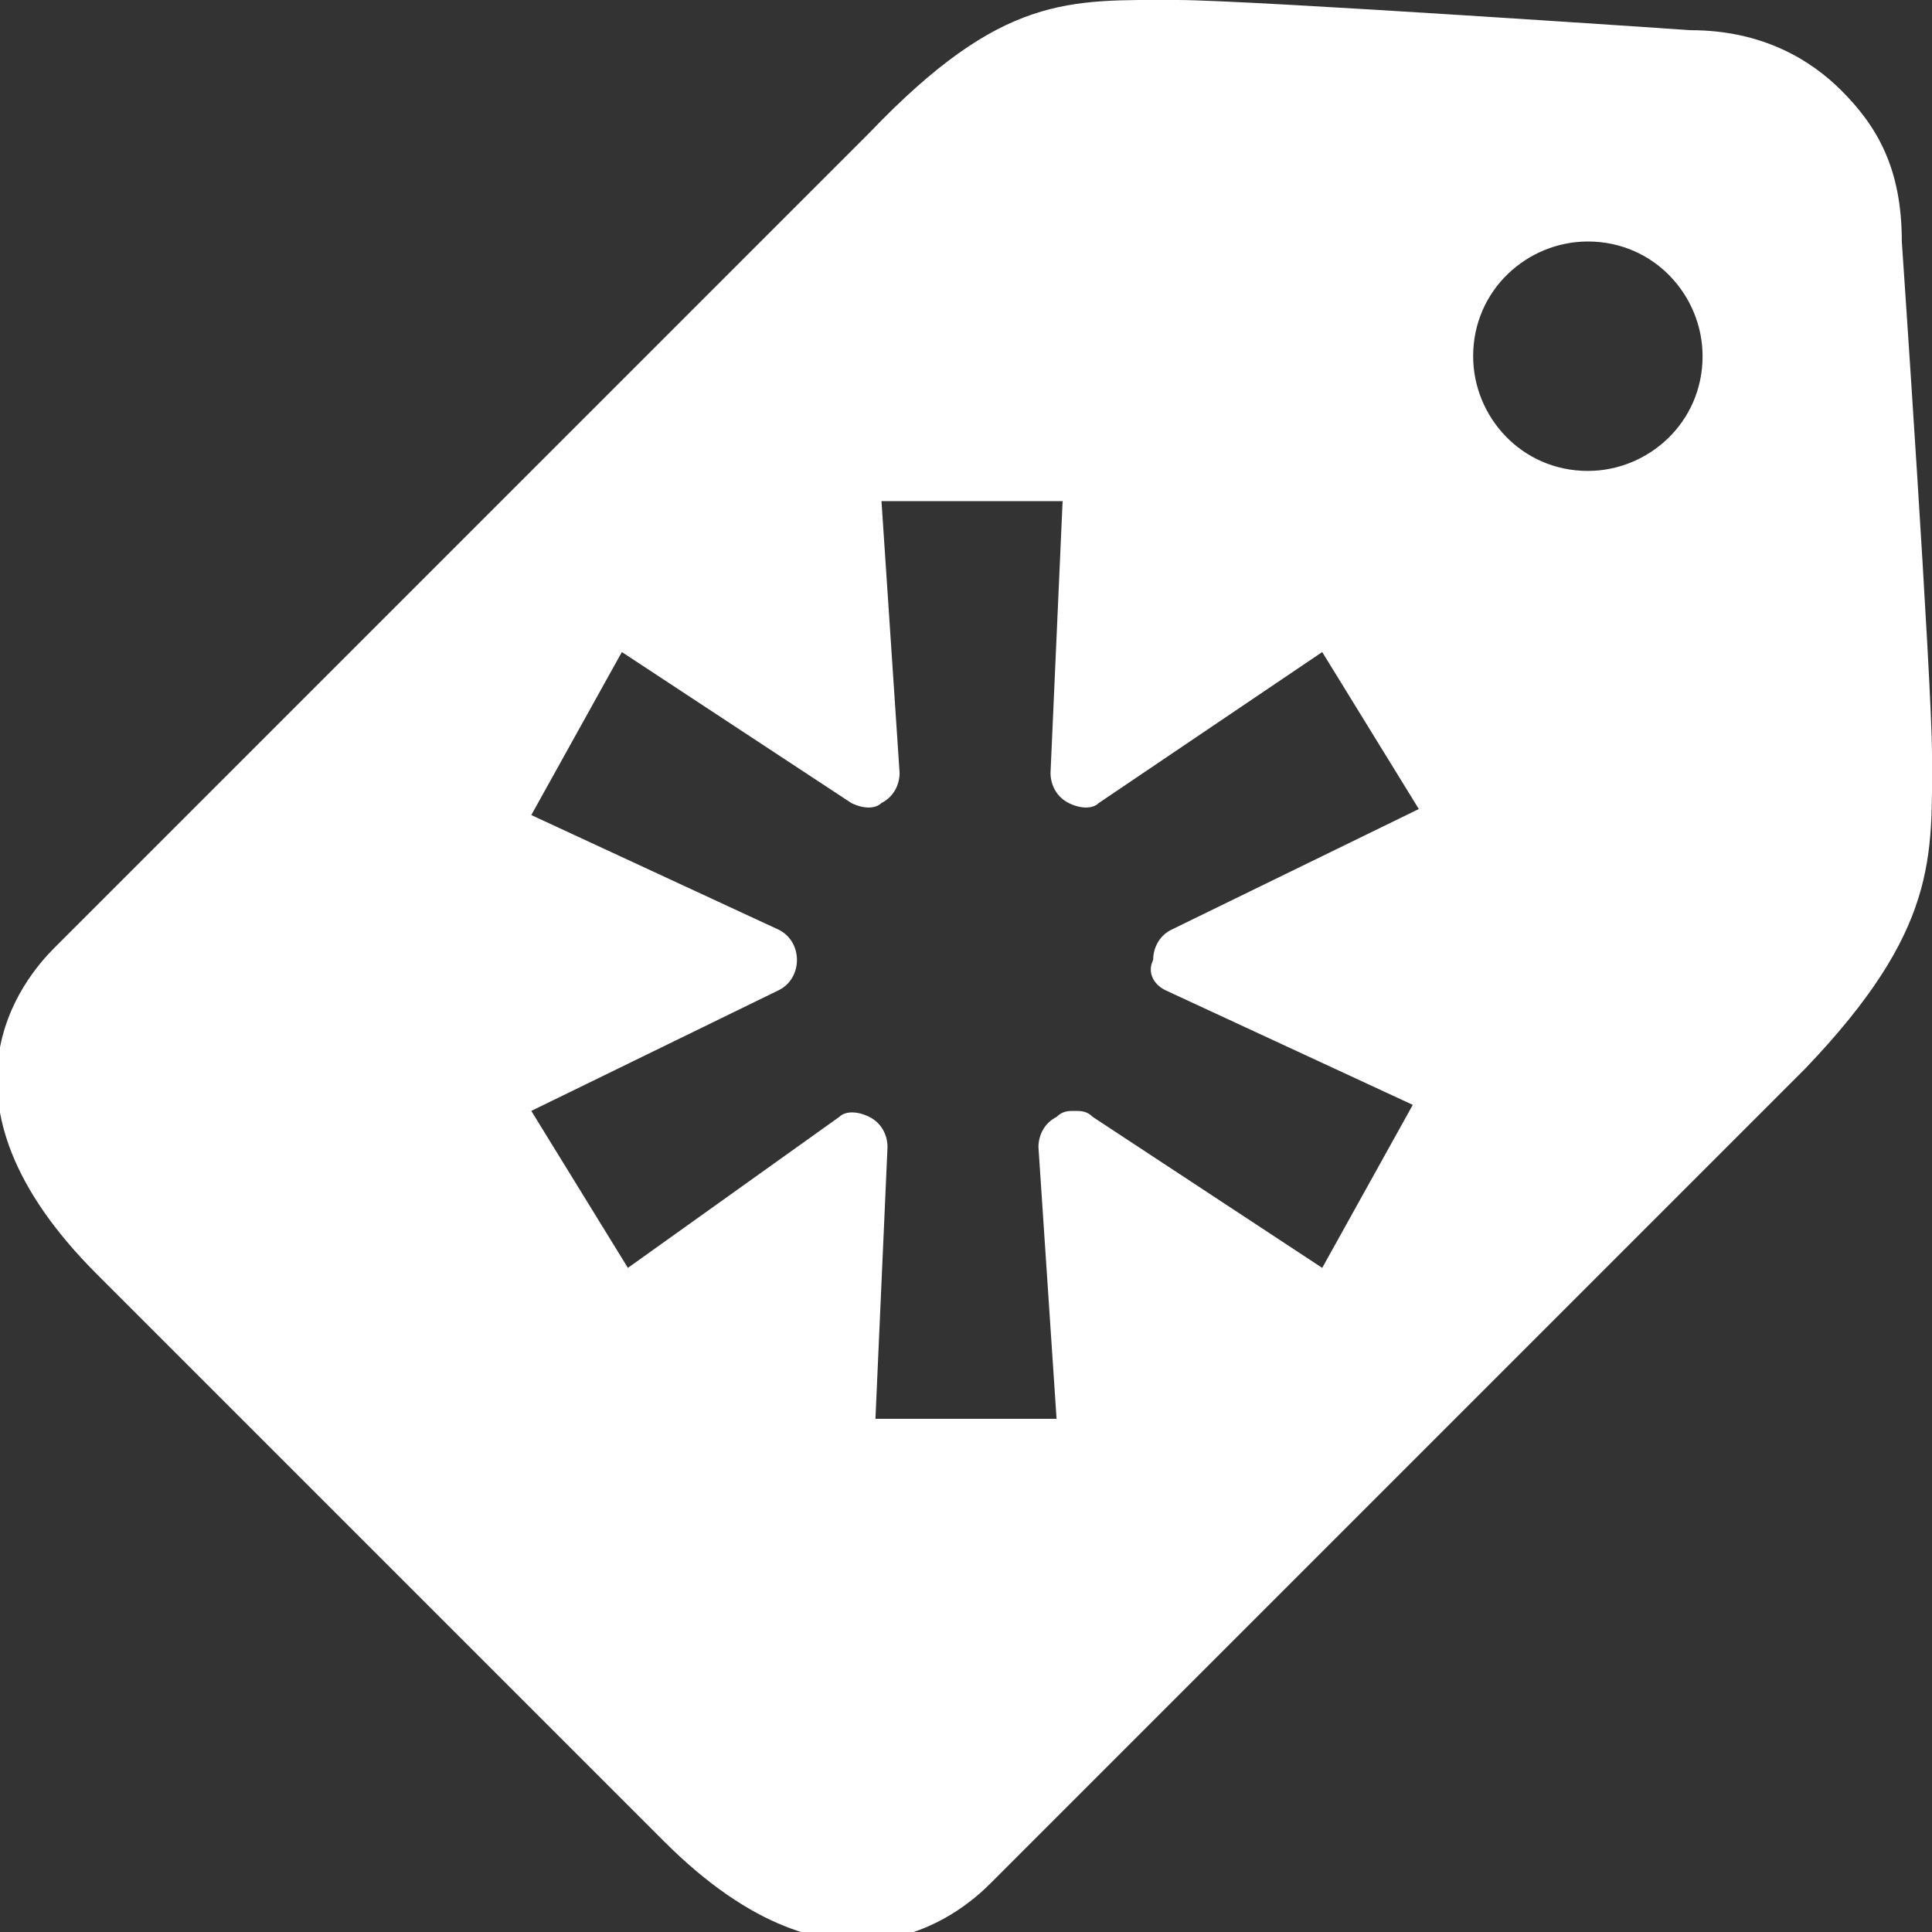
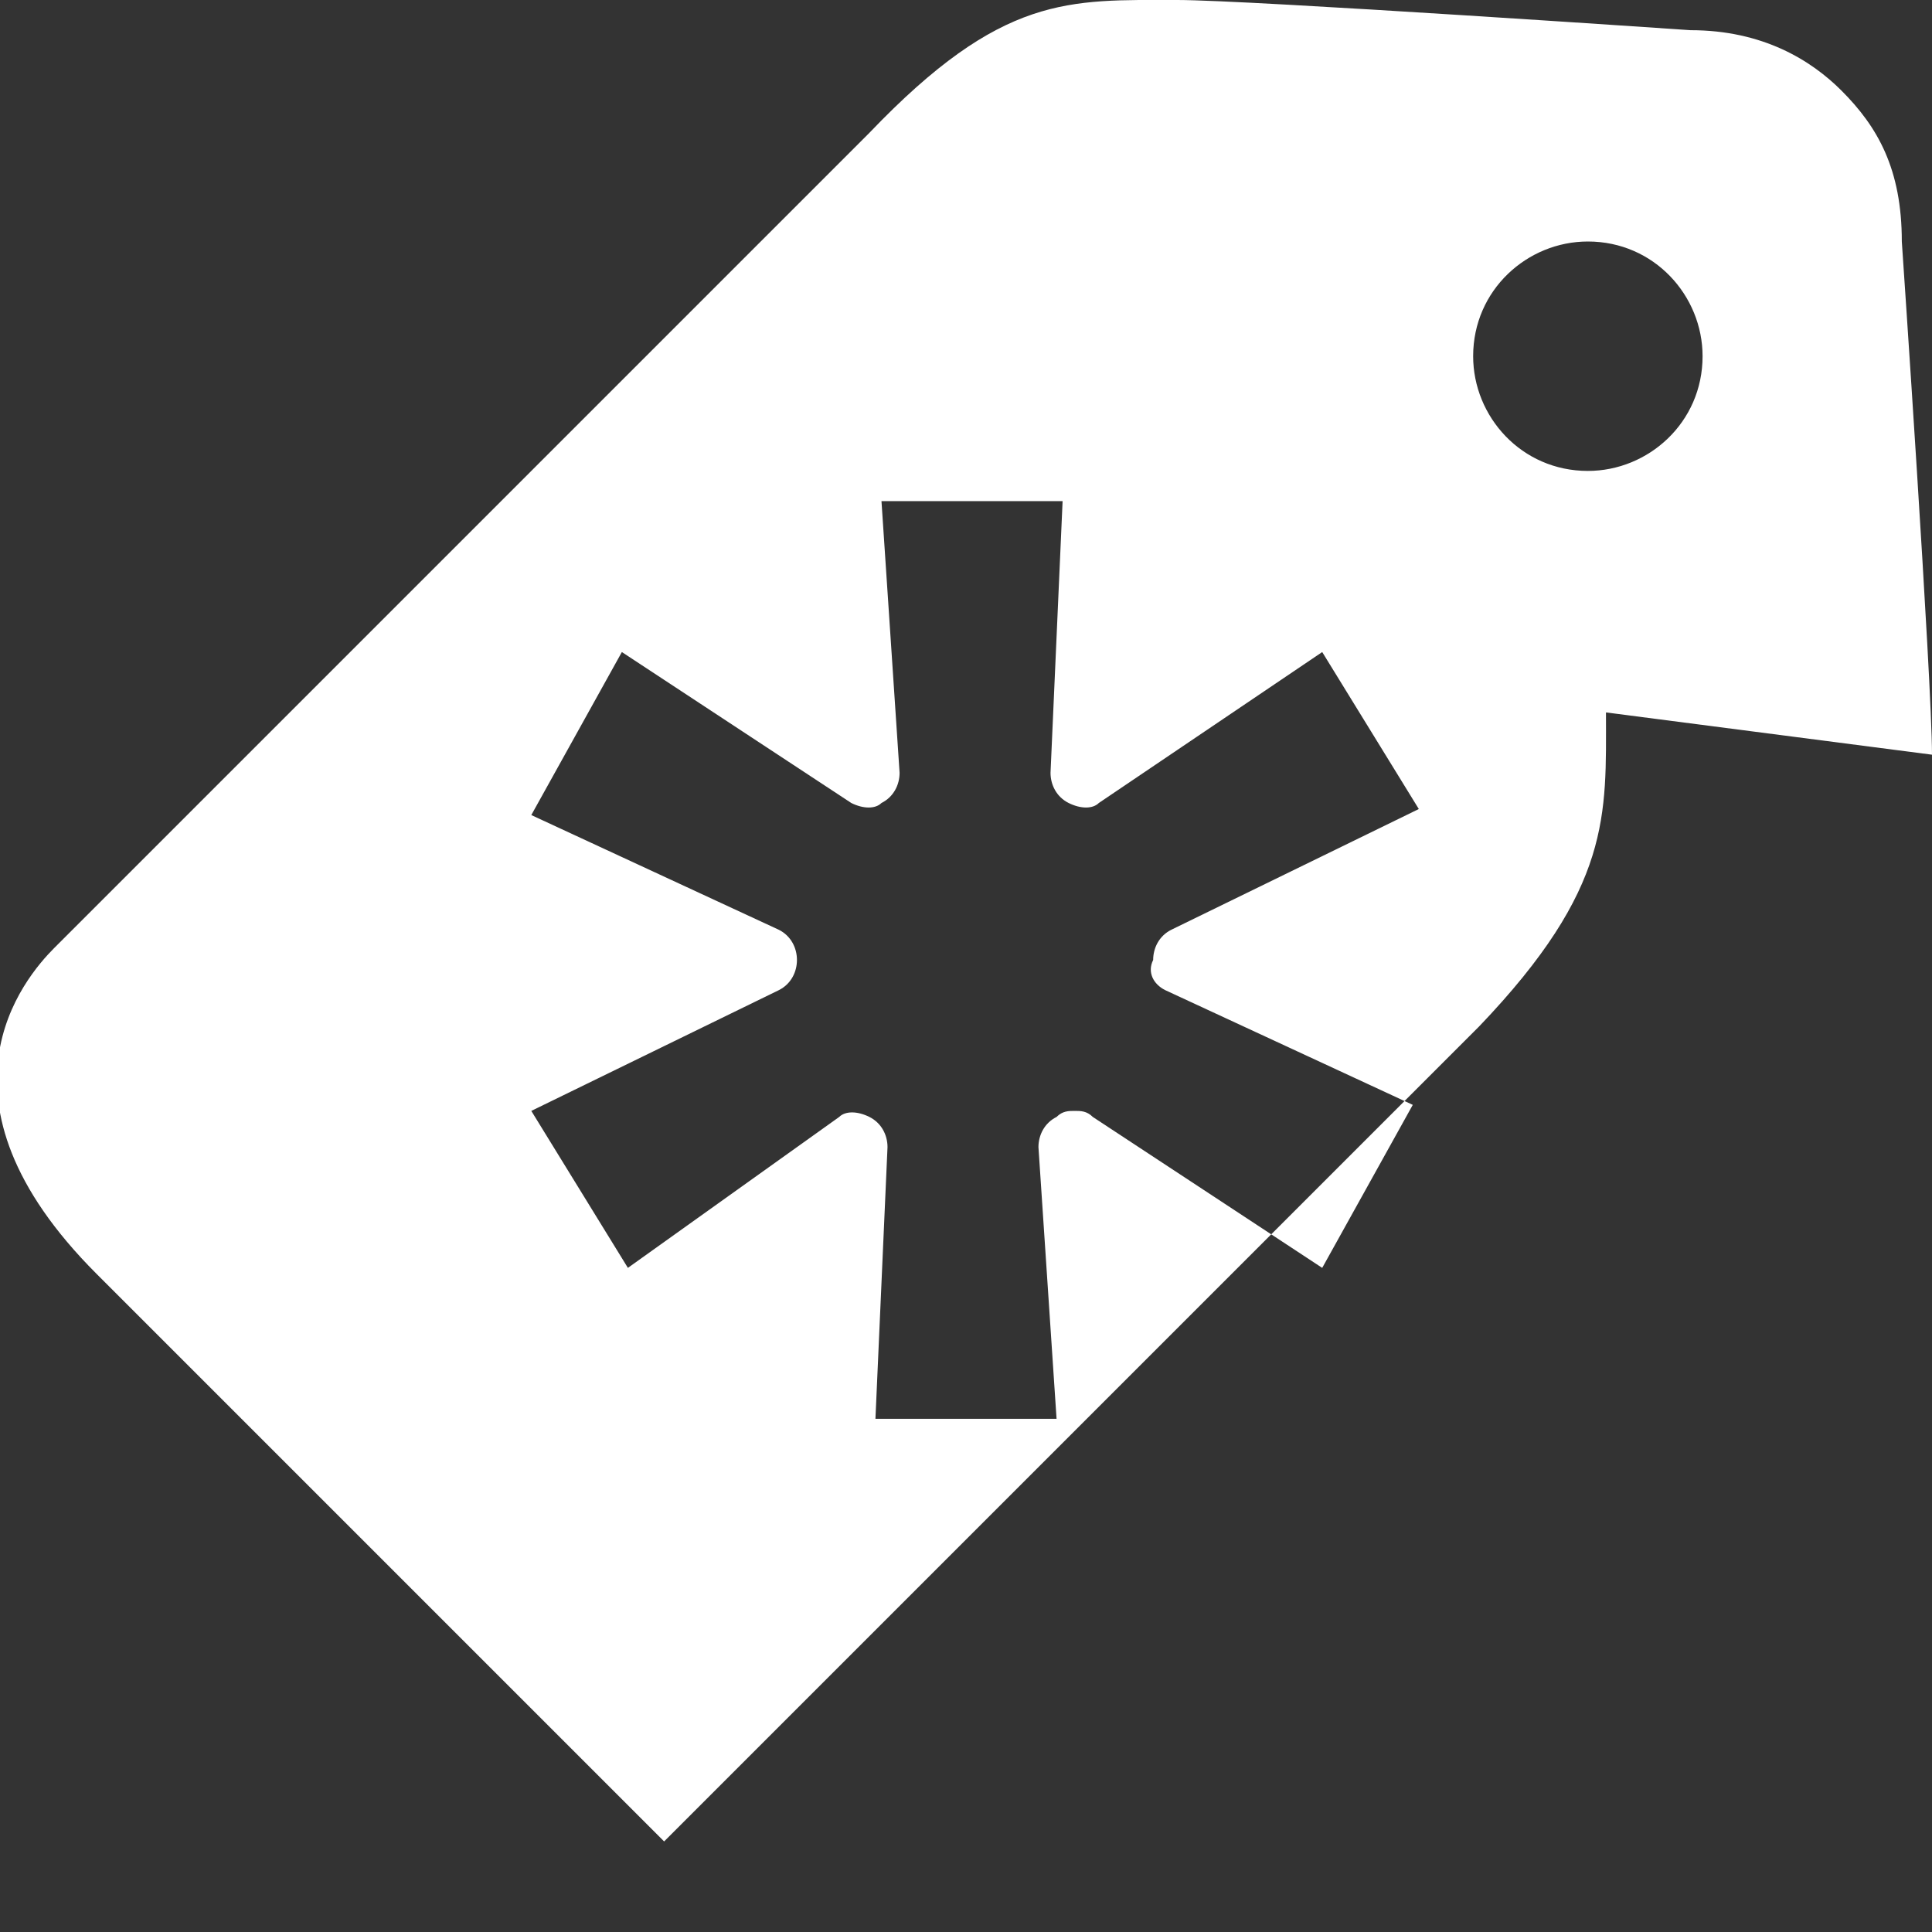
<svg xmlns="http://www.w3.org/2000/svg" width="32" height="32" viewBox="0 0 32 32">
  <rect x="0" y="0" width="32" height="32" fill="#333333" stroke="none" />
-   <path fill="#fff" d="M32 12.5c0-1.2-.5-8.5-.5-8.5 0-1.2-.4-1.9-1-2.5-.5-.5-1.3-1-2.5-1 0 0-7.3-.5-8.5-.5-1.8 0-2.9-.1-5.1 2.2L.9 15.7c-.5.5-2.2 2.5.7 5.4l9.4 9.4c2.9 2.9 4.9 1.2 5.4.7l13.5-13.5c2.2-2.3 2.1-3.5 2.1-5.2zm-12.7 3.9l4.1 1.9-1.5 2.7-3.8-2.5c-.1-.1-.2-.1-.3-.1-.1 0-.2 0-.3.1-.2.1-.3.3-.3.5l.3 4.5h-3l.2-4.5c0-.2-.1-.4-.3-.5-.2-.1-.4-.1-.5 0L10.4 21l-1.6-2.6 4.1-2c.2-.1.3-.3.3-.5s-.1-.4-.3-.5l-4.1-1.9 1.5-2.7 3.8 2.5c.2.1.4.1.5 0 .2-.1.3-.3.3-.5l-.3-4.5h3l-.2 4.5c0 .2.1.4.3.5.2.1.4.1.5 0l3.7-2.5 1.6 2.6-4.1 2c-.2.1-.3.3-.3.5-.1.2 0 .4.2.5zm7-8.6c-1.1 0-1.9-.9-1.9-1.9 0-1.1.9-1.9 1.9-1.9 1.1 0 1.9.9 1.9 1.9 0 1.1-.9 1.9-1.9 1.9z" />
+   <path fill="#fff" d="M32 12.5c0-1.2-.5-8.5-.5-8.5 0-1.2-.4-1.9-1-2.5-.5-.5-1.3-1-2.5-1 0 0-7.3-.5-8.5-.5-1.8 0-2.9-.1-5.1 2.2L.9 15.7c-.5.5-2.2 2.5.7 5.4l9.4 9.4l13.5-13.5c2.2-2.3 2.1-3.5 2.1-5.2zm-12.7 3.9l4.1 1.9-1.5 2.7-3.8-2.5c-.1-.1-.2-.1-.3-.1-.1 0-.2 0-.3.1-.2.1-.3.3-.3.5l.3 4.5h-3l.2-4.5c0-.2-.1-.4-.3-.5-.2-.1-.4-.1-.5 0L10.4 21l-1.6-2.6 4.1-2c.2-.1.3-.3.3-.5s-.1-.4-.3-.5l-4.1-1.9 1.5-2.7 3.8 2.5c.2.1.4.1.5 0 .2-.1.3-.3.3-.5l-.3-4.5h3l-.2 4.5c0 .2.1.4.3.5.2.1.4.1.5 0l3.7-2.5 1.6 2.6-4.1 2c-.2.1-.3.3-.3.5-.1.2 0 .4.2.5zm7-8.6c-1.1 0-1.9-.9-1.9-1.9 0-1.1.9-1.9 1.9-1.9 1.1 0 1.9.9 1.9 1.9 0 1.1-.9 1.9-1.9 1.9z" />
</svg>